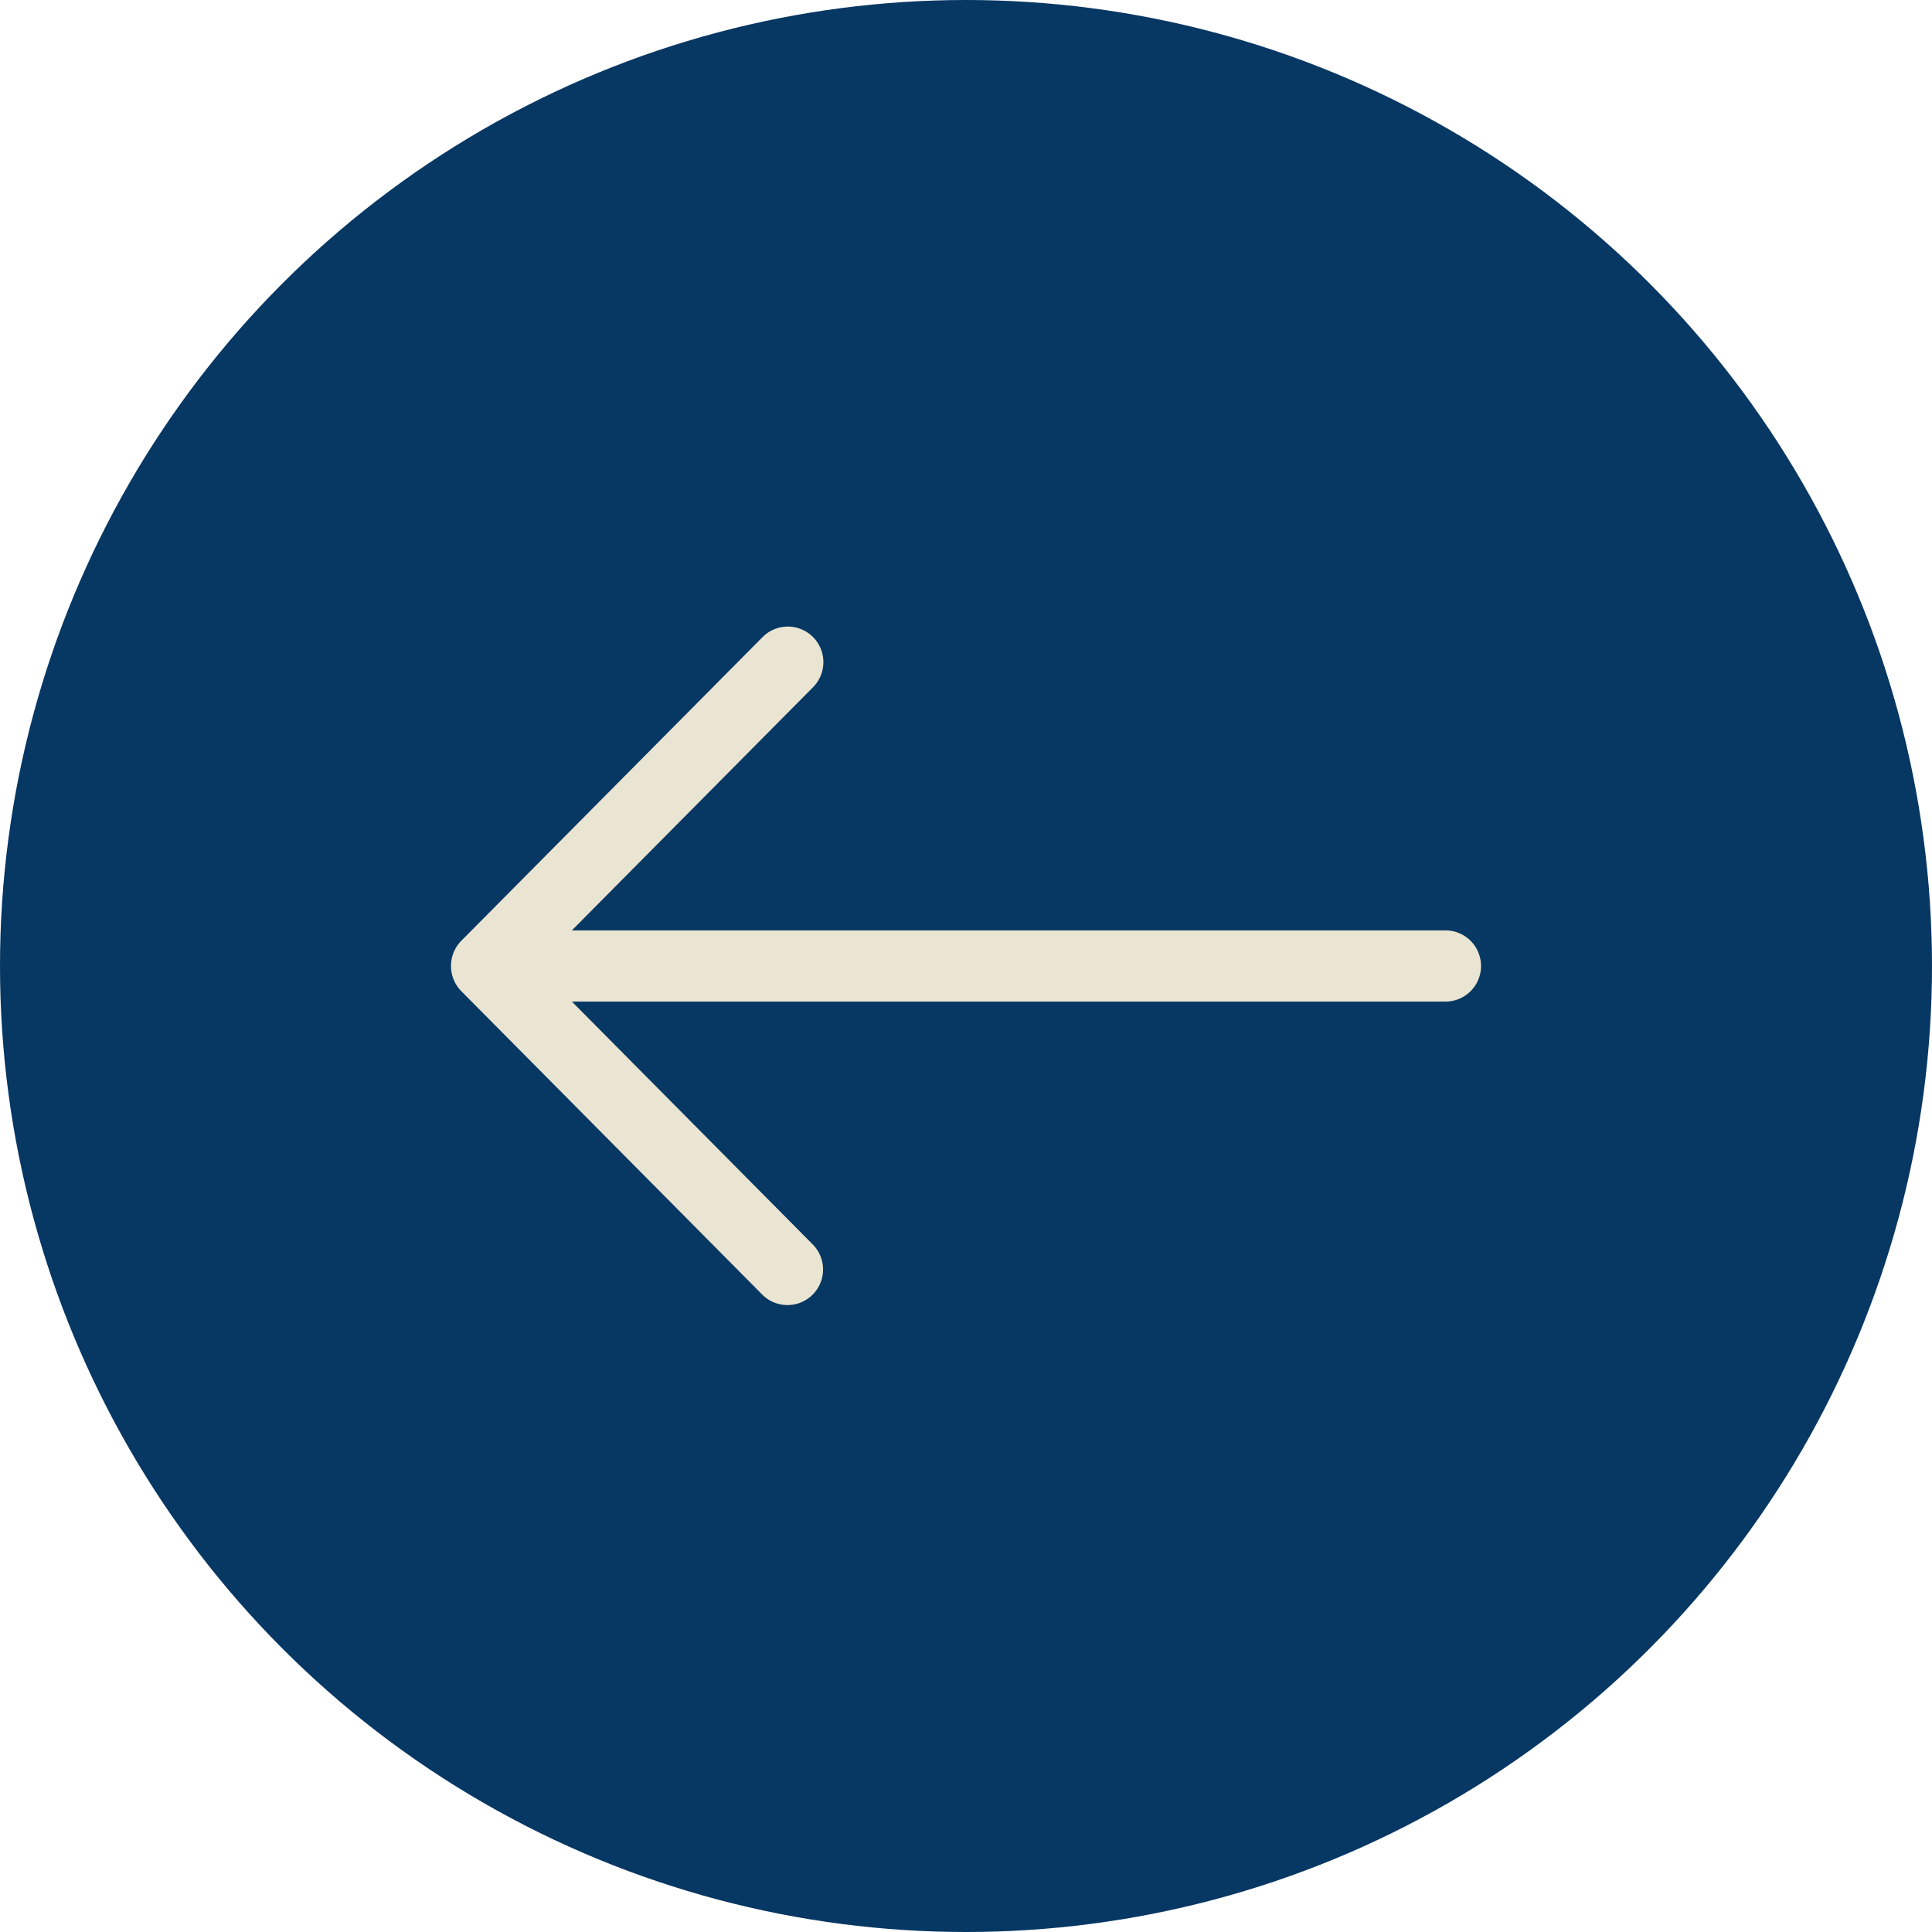
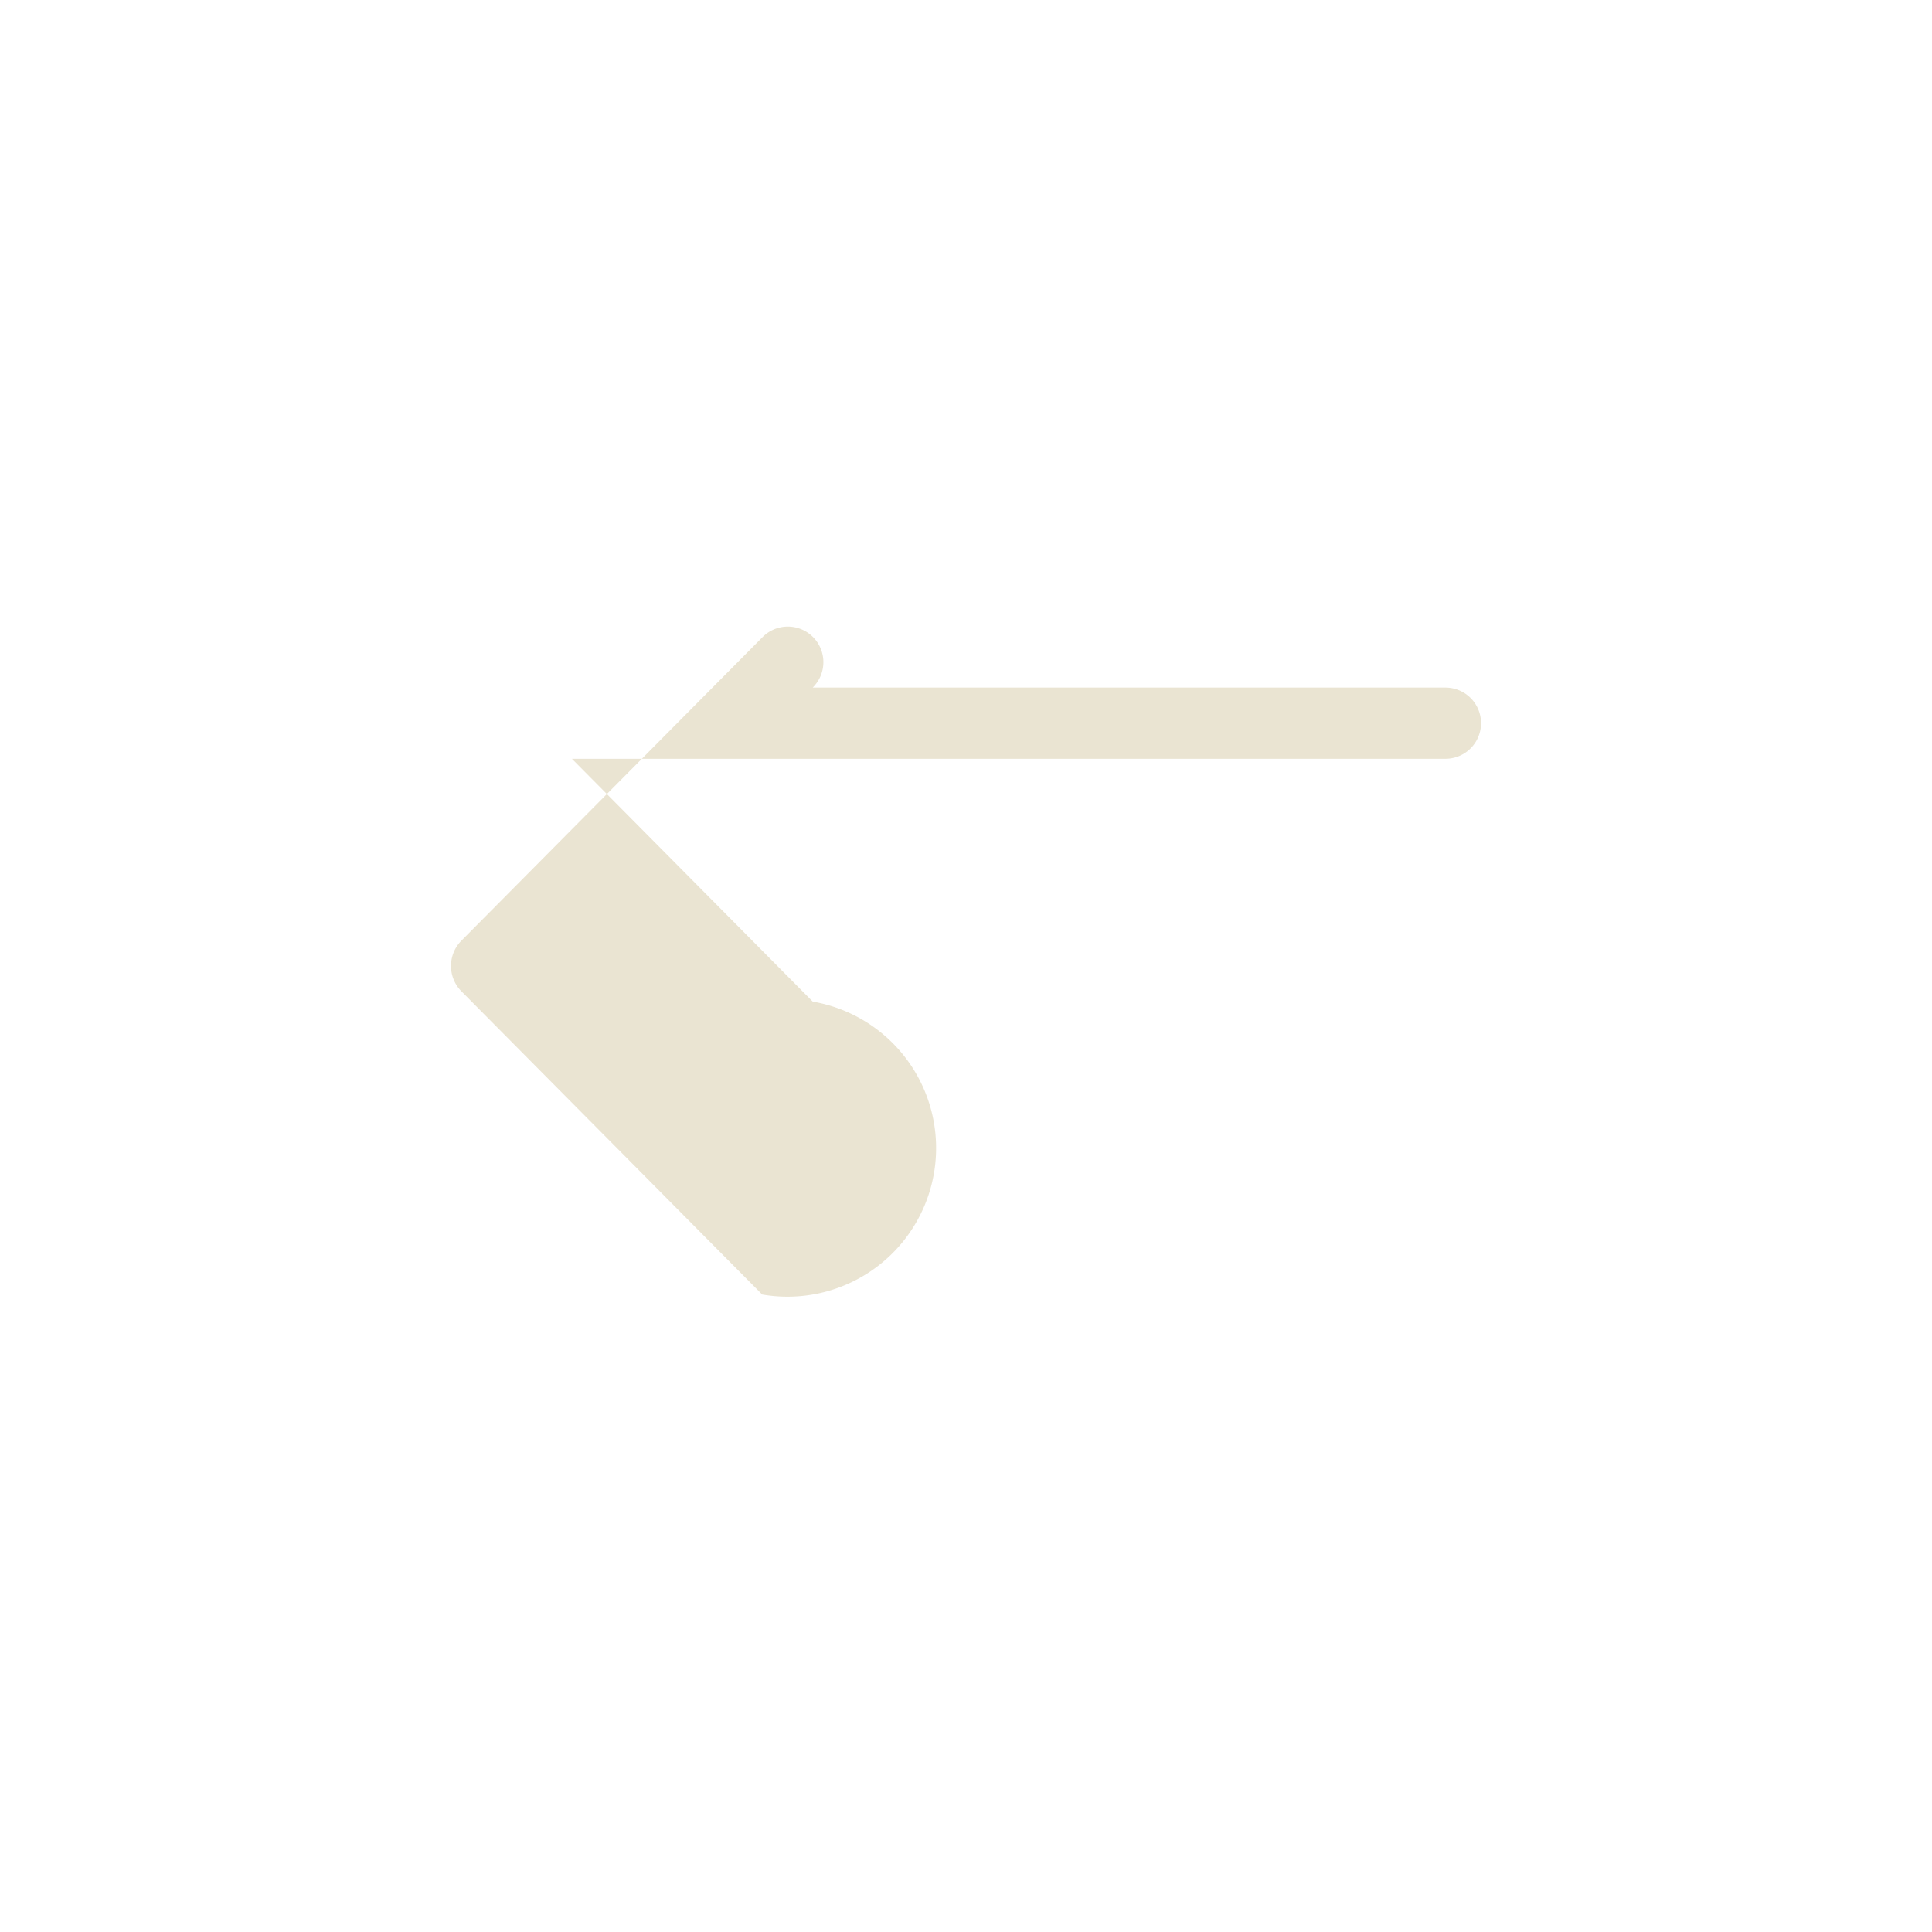
<svg xmlns="http://www.w3.org/2000/svg" width="73" height="73" viewBox="0 0 73 73">
  <g id="Group_19" data-name="Group 19" transform="translate(-89 -1728)">
-     <circle id="Ellipse_4" data-name="Ellipse 4" cx="36.5" cy="36.5" r="36.5" transform="translate(89 1728)" fill="#073763" />
    <g id="Layer_2_00000069389879055801571320000011536833412356631485_" transform="translate(106.04 1751.689)">
      <g id="Layer_1_copy" transform="translate(0 0)">
        <g id="_39">
-           <path id="Path_26" data-name="Path 26" d="M.388,99.335,11.76,87.872a1.344,1.344,0,1,1,1.908,1.893l-9.1,9.175H37.575a1.345,1.345,0,1,1,0,2.691H4.569l9.1,9.175A1.344,1.344,0,1,1,11.76,112.7L.388,101.235a1.358,1.358,0,0,1,0-1.9Z" transform="translate(0 -87.475)" fill="#eae4d2" />
+           <path id="Path_26" data-name="Path 26" d="M.388,99.335,11.76,87.872a1.344,1.344,0,1,1,1.908,1.893H37.575a1.345,1.345,0,1,1,0,2.691H4.569l9.1,9.175A1.344,1.344,0,1,1,11.76,112.7L.388,101.235a1.358,1.358,0,0,1,0-1.9Z" transform="translate(0 -87.475)" fill="#eae4d2" />
        </g>
      </g>
    </g>
  </g>
</svg>